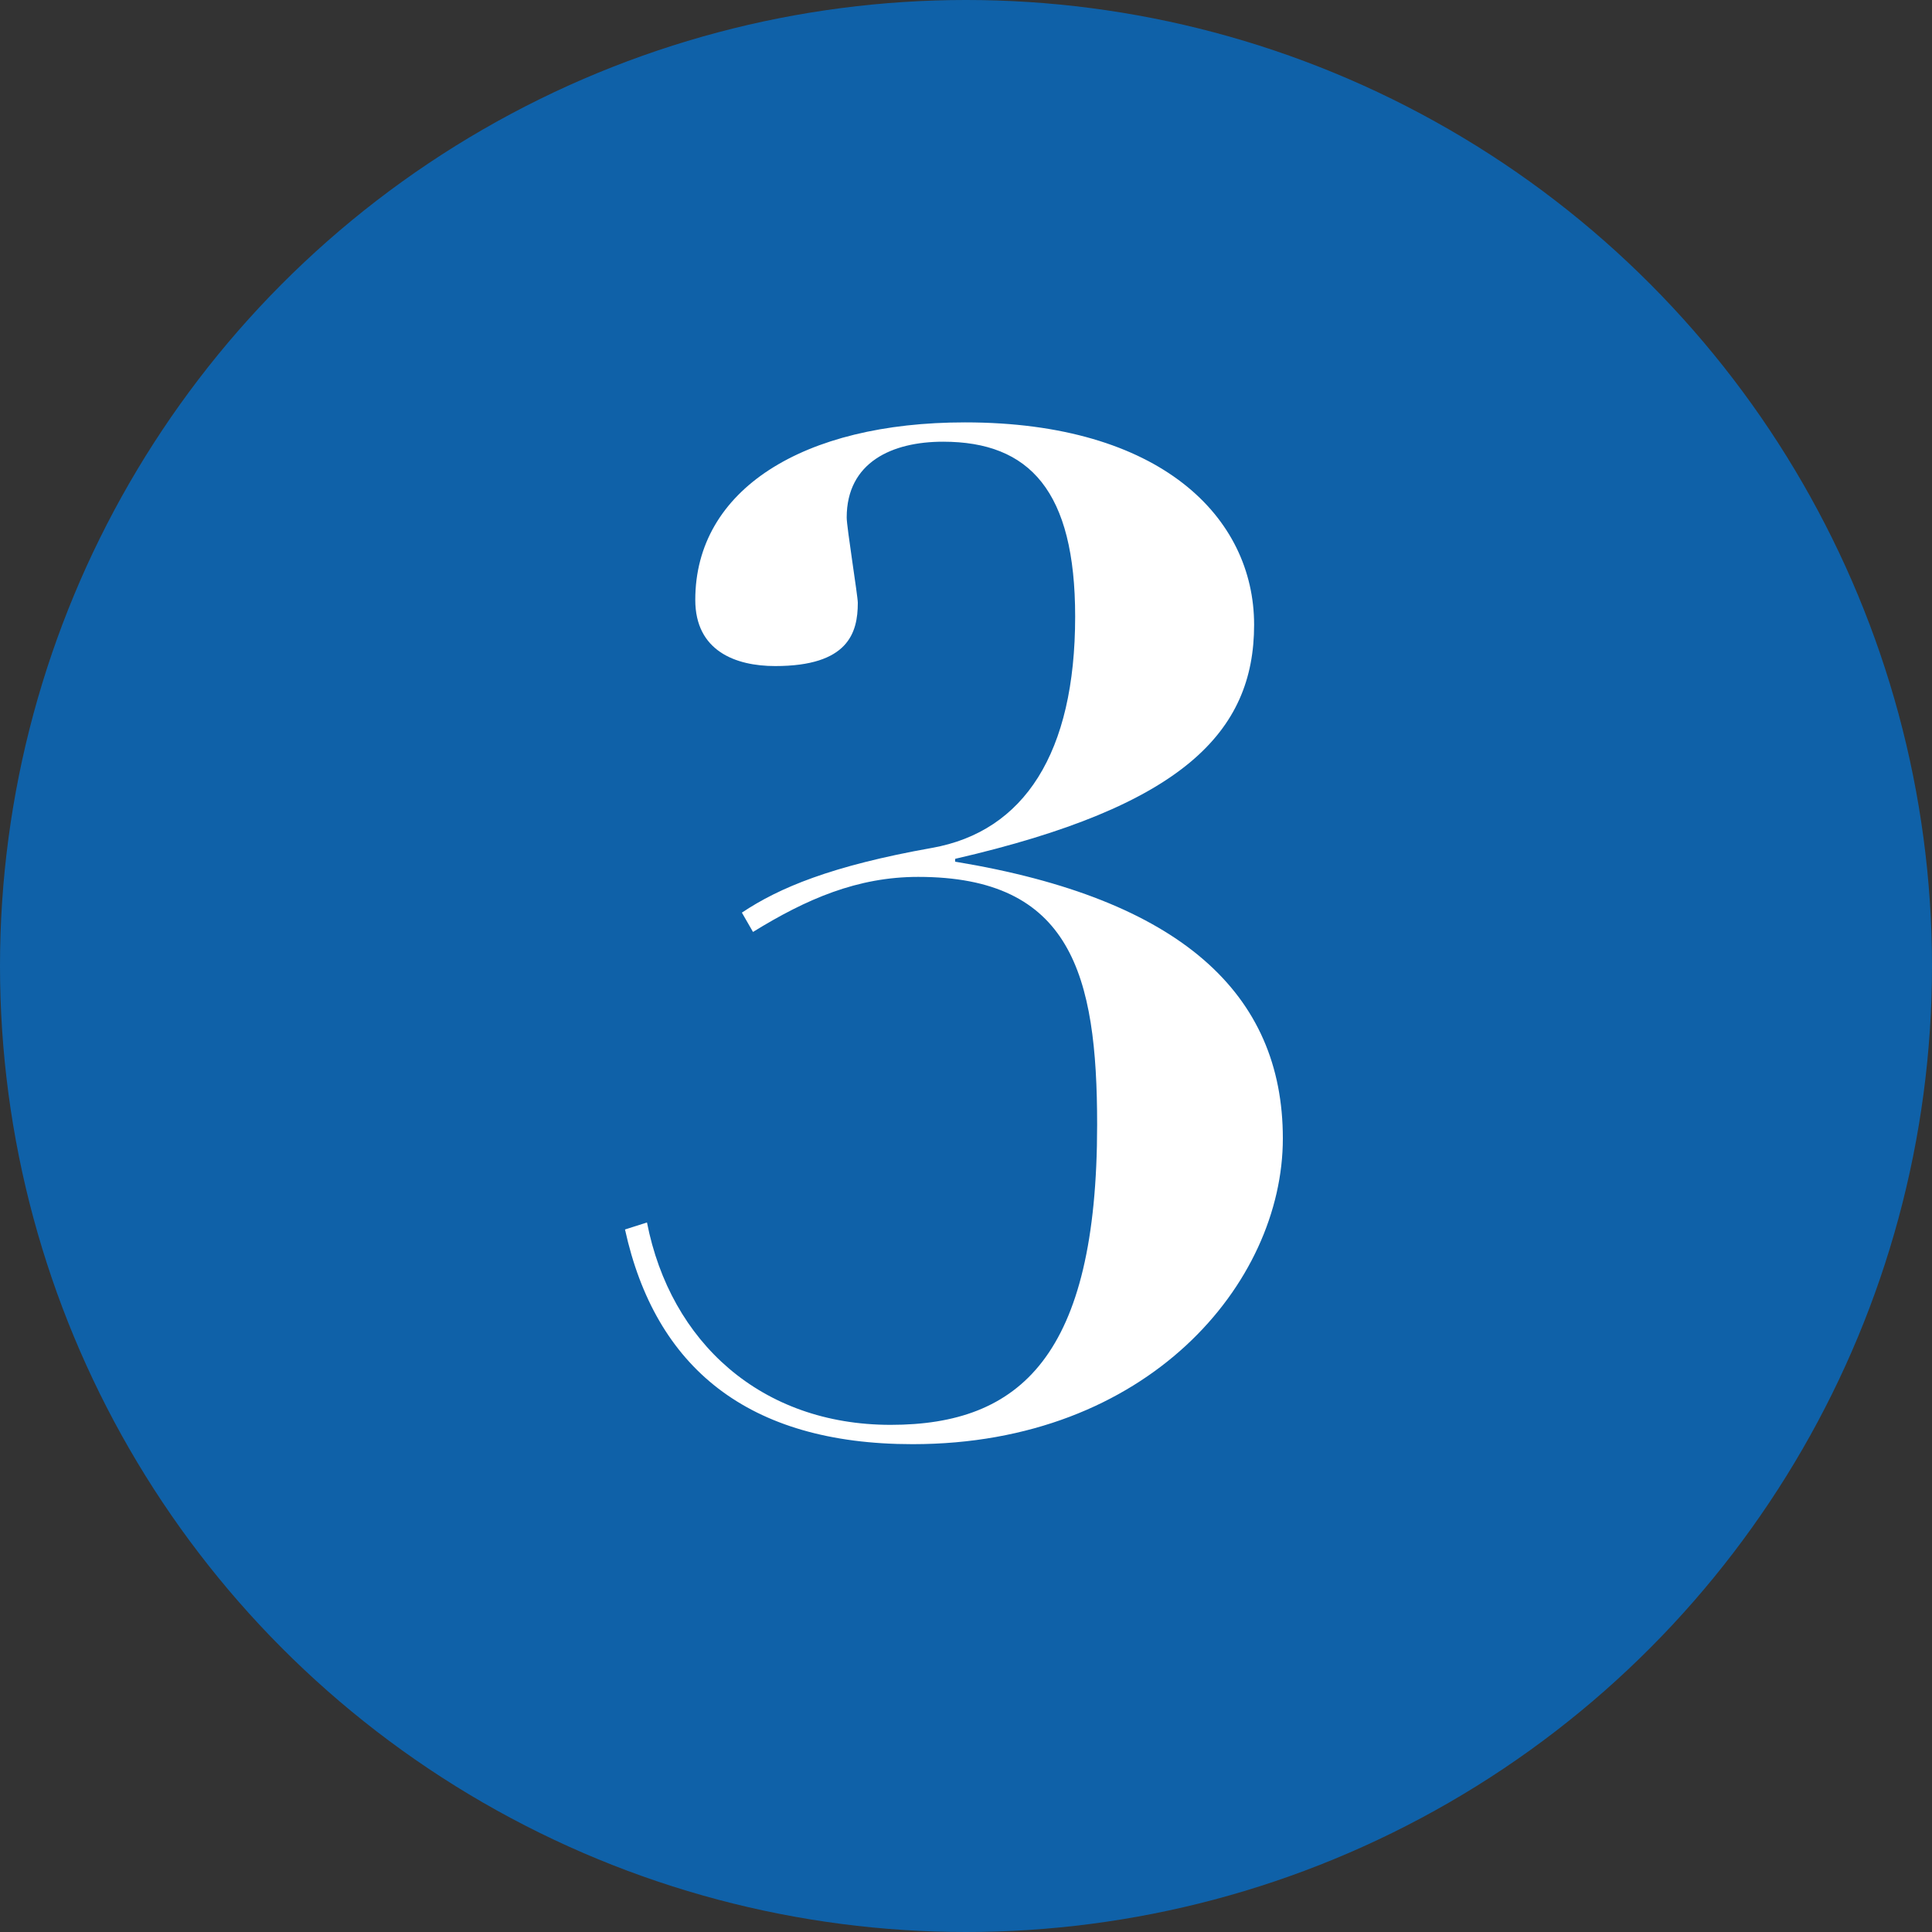
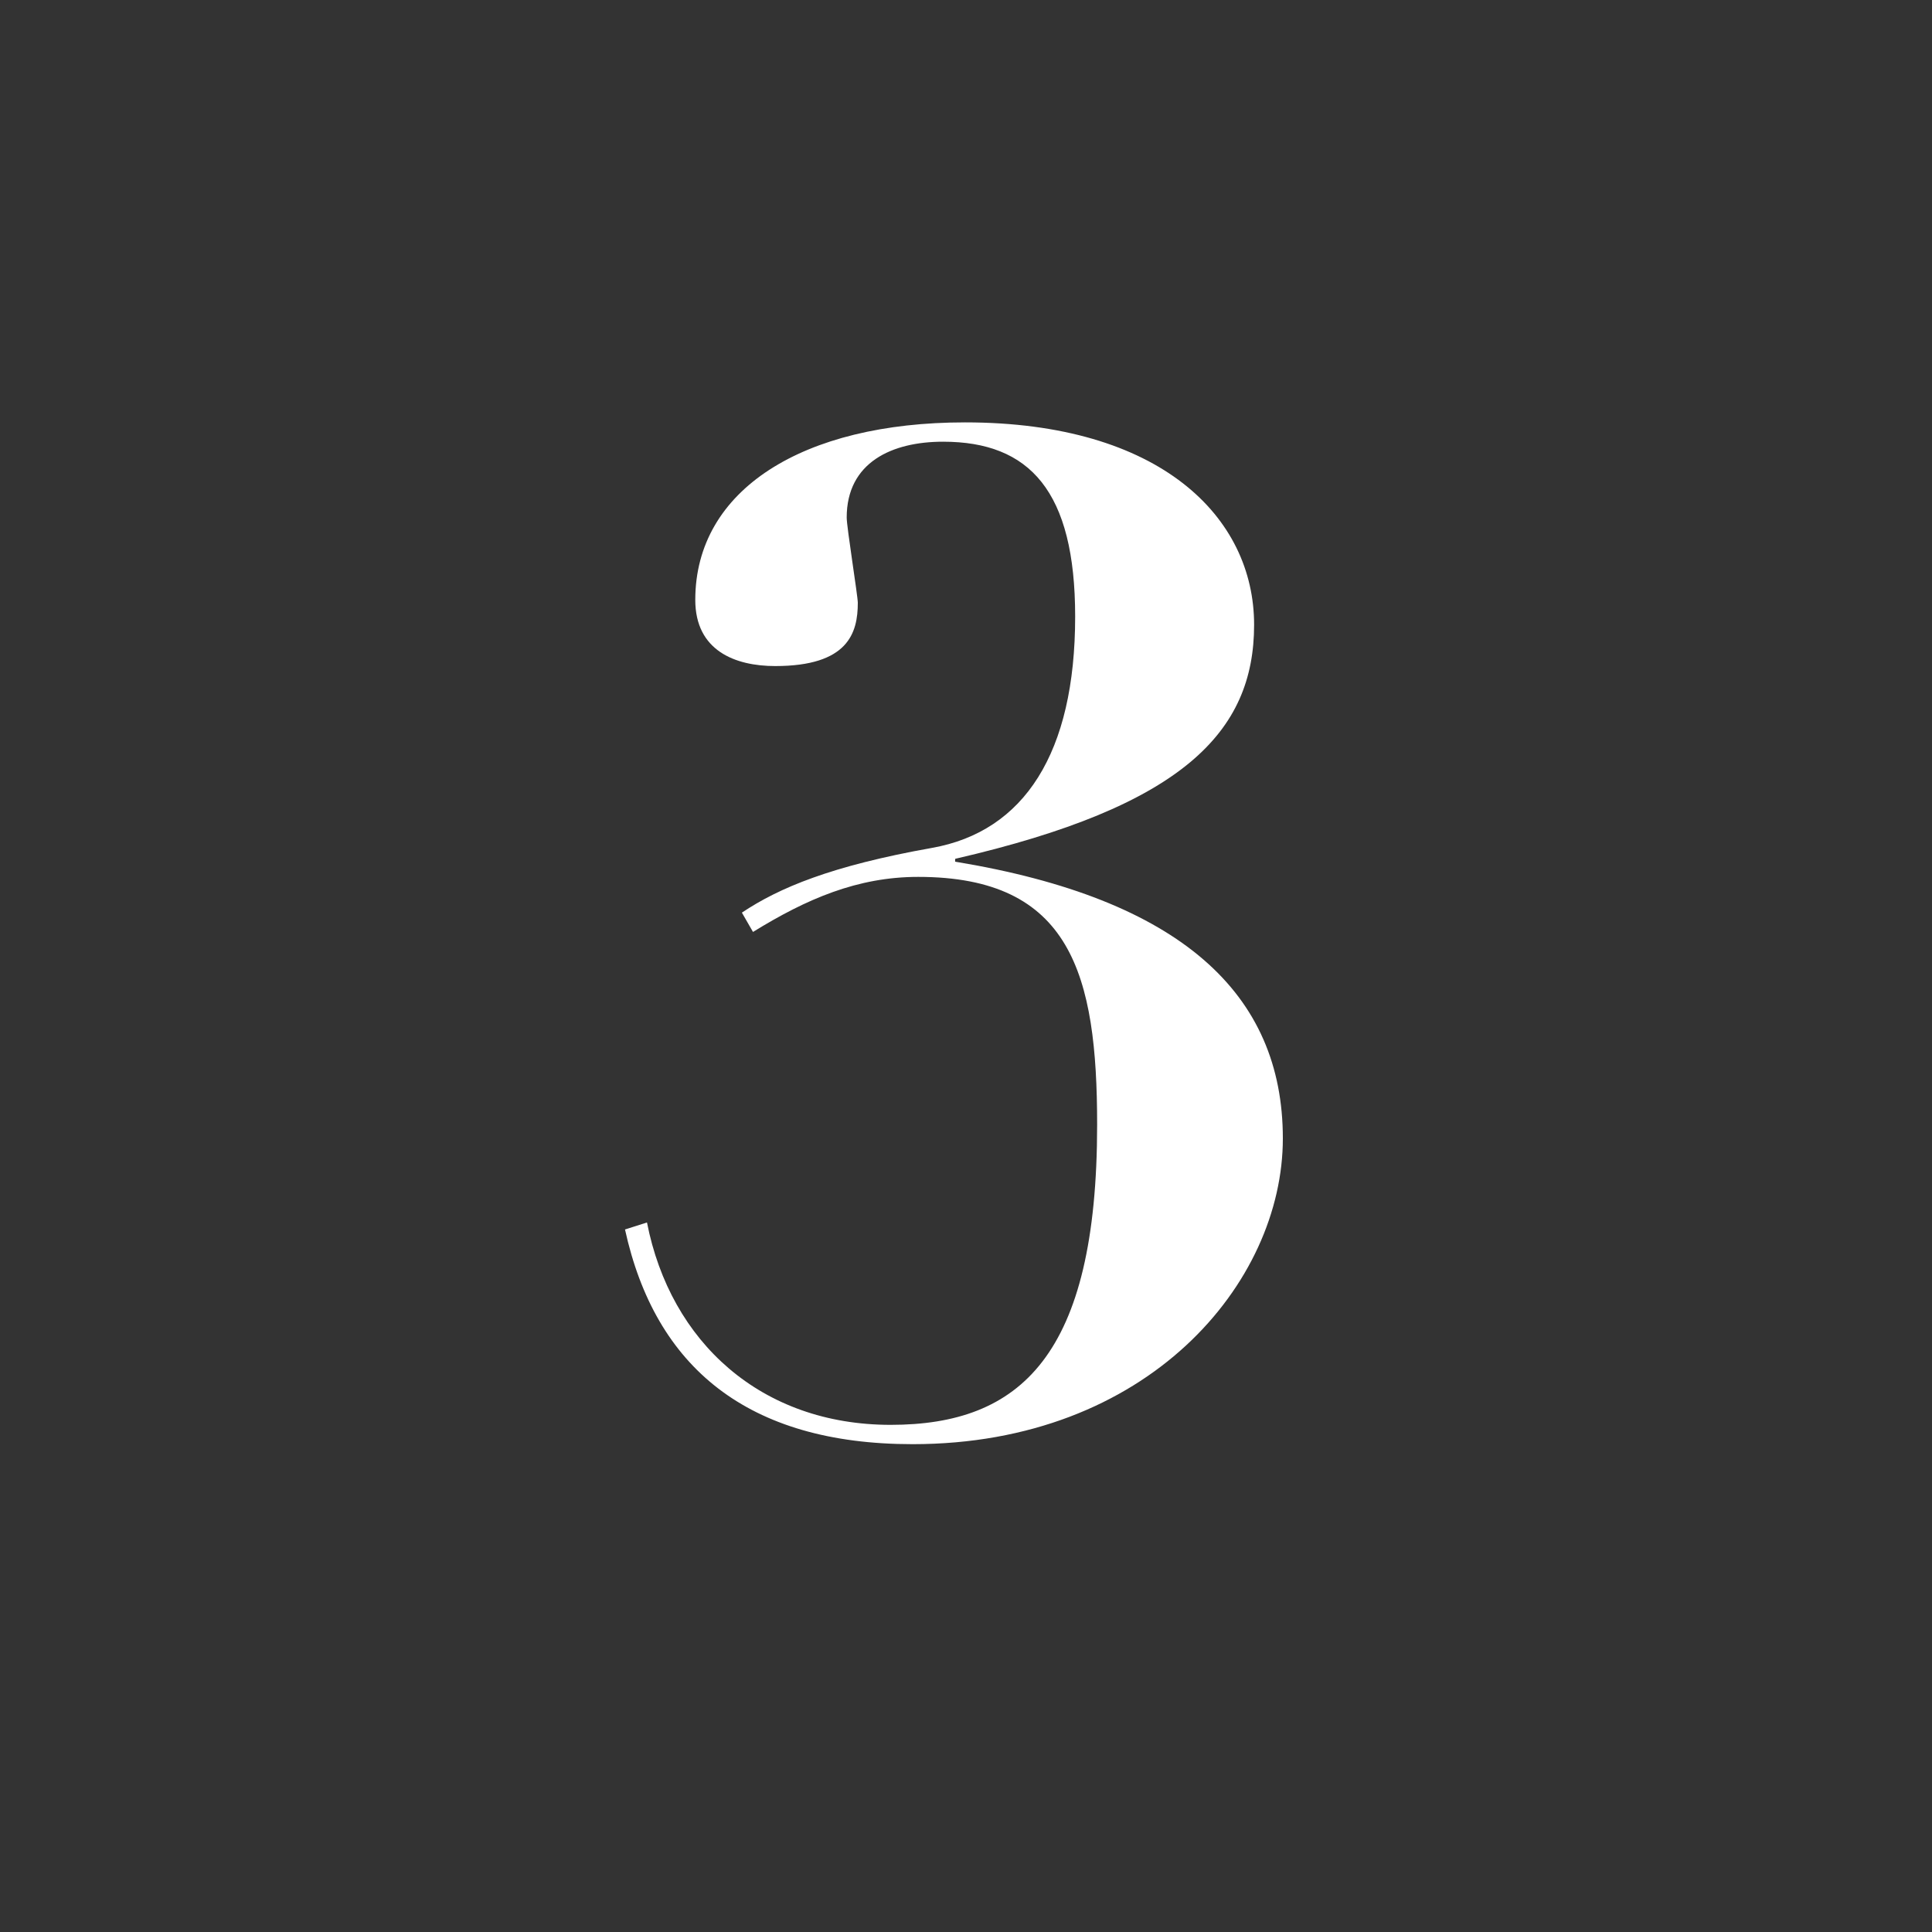
<svg xmlns="http://www.w3.org/2000/svg" id="_レイヤー_2" data-name="レイヤー 2" width="80" height="80" viewBox="0 0 80 80">
  <rect x="0" y="0" width="80" height="80" fill="#333333" stroke="none" />
  <defs>
    <style>
      .cls-1 {
        fill: #fff;
      }

      .cls-2 {
        fill: #0f61a8;
      }
    </style>
  </defs>
  <g id="_デザイン" data-name="デザイン">
    <g>
-       <circle class="cls-2" cx="40" cy="40" r="40" />
      <path class="cls-1" d="m39.55,35.57v.11c9.35,1.54,13.57,5.47,13.57,11.46s-5.59,12.66-15.33,12.66c-6.84,0-10.66-3.19-11.91-8.89l.91-.29c.97,4.96,4.73,8.38,10.09,8.38s8.55-2.85,8.55-12.43c0-6.21-1.08-10.26-7.41-10.26-2.51,0-4.62.91-6.84,2.28l-.46-.8c1.54-1.03,3.71-1.94,7.87-2.68,3.82-.68,5.93-3.93,5.93-9.58,0-5.19-1.88-7.24-5.47-7.24-2.11,0-3.99.85-3.99,3.14,0,.4.46,3.25.46,3.53,0,1.25-.4,2.62-3.42,2.62-1.65,0-3.31-.63-3.31-2.74,0-4.56,4.45-7.35,11.17-7.35,8.1,0,11.97,3.93,11.97,8.38s-2.96,7.52-12.37,9.69Z" />
    </g>
  </g>
</svg>